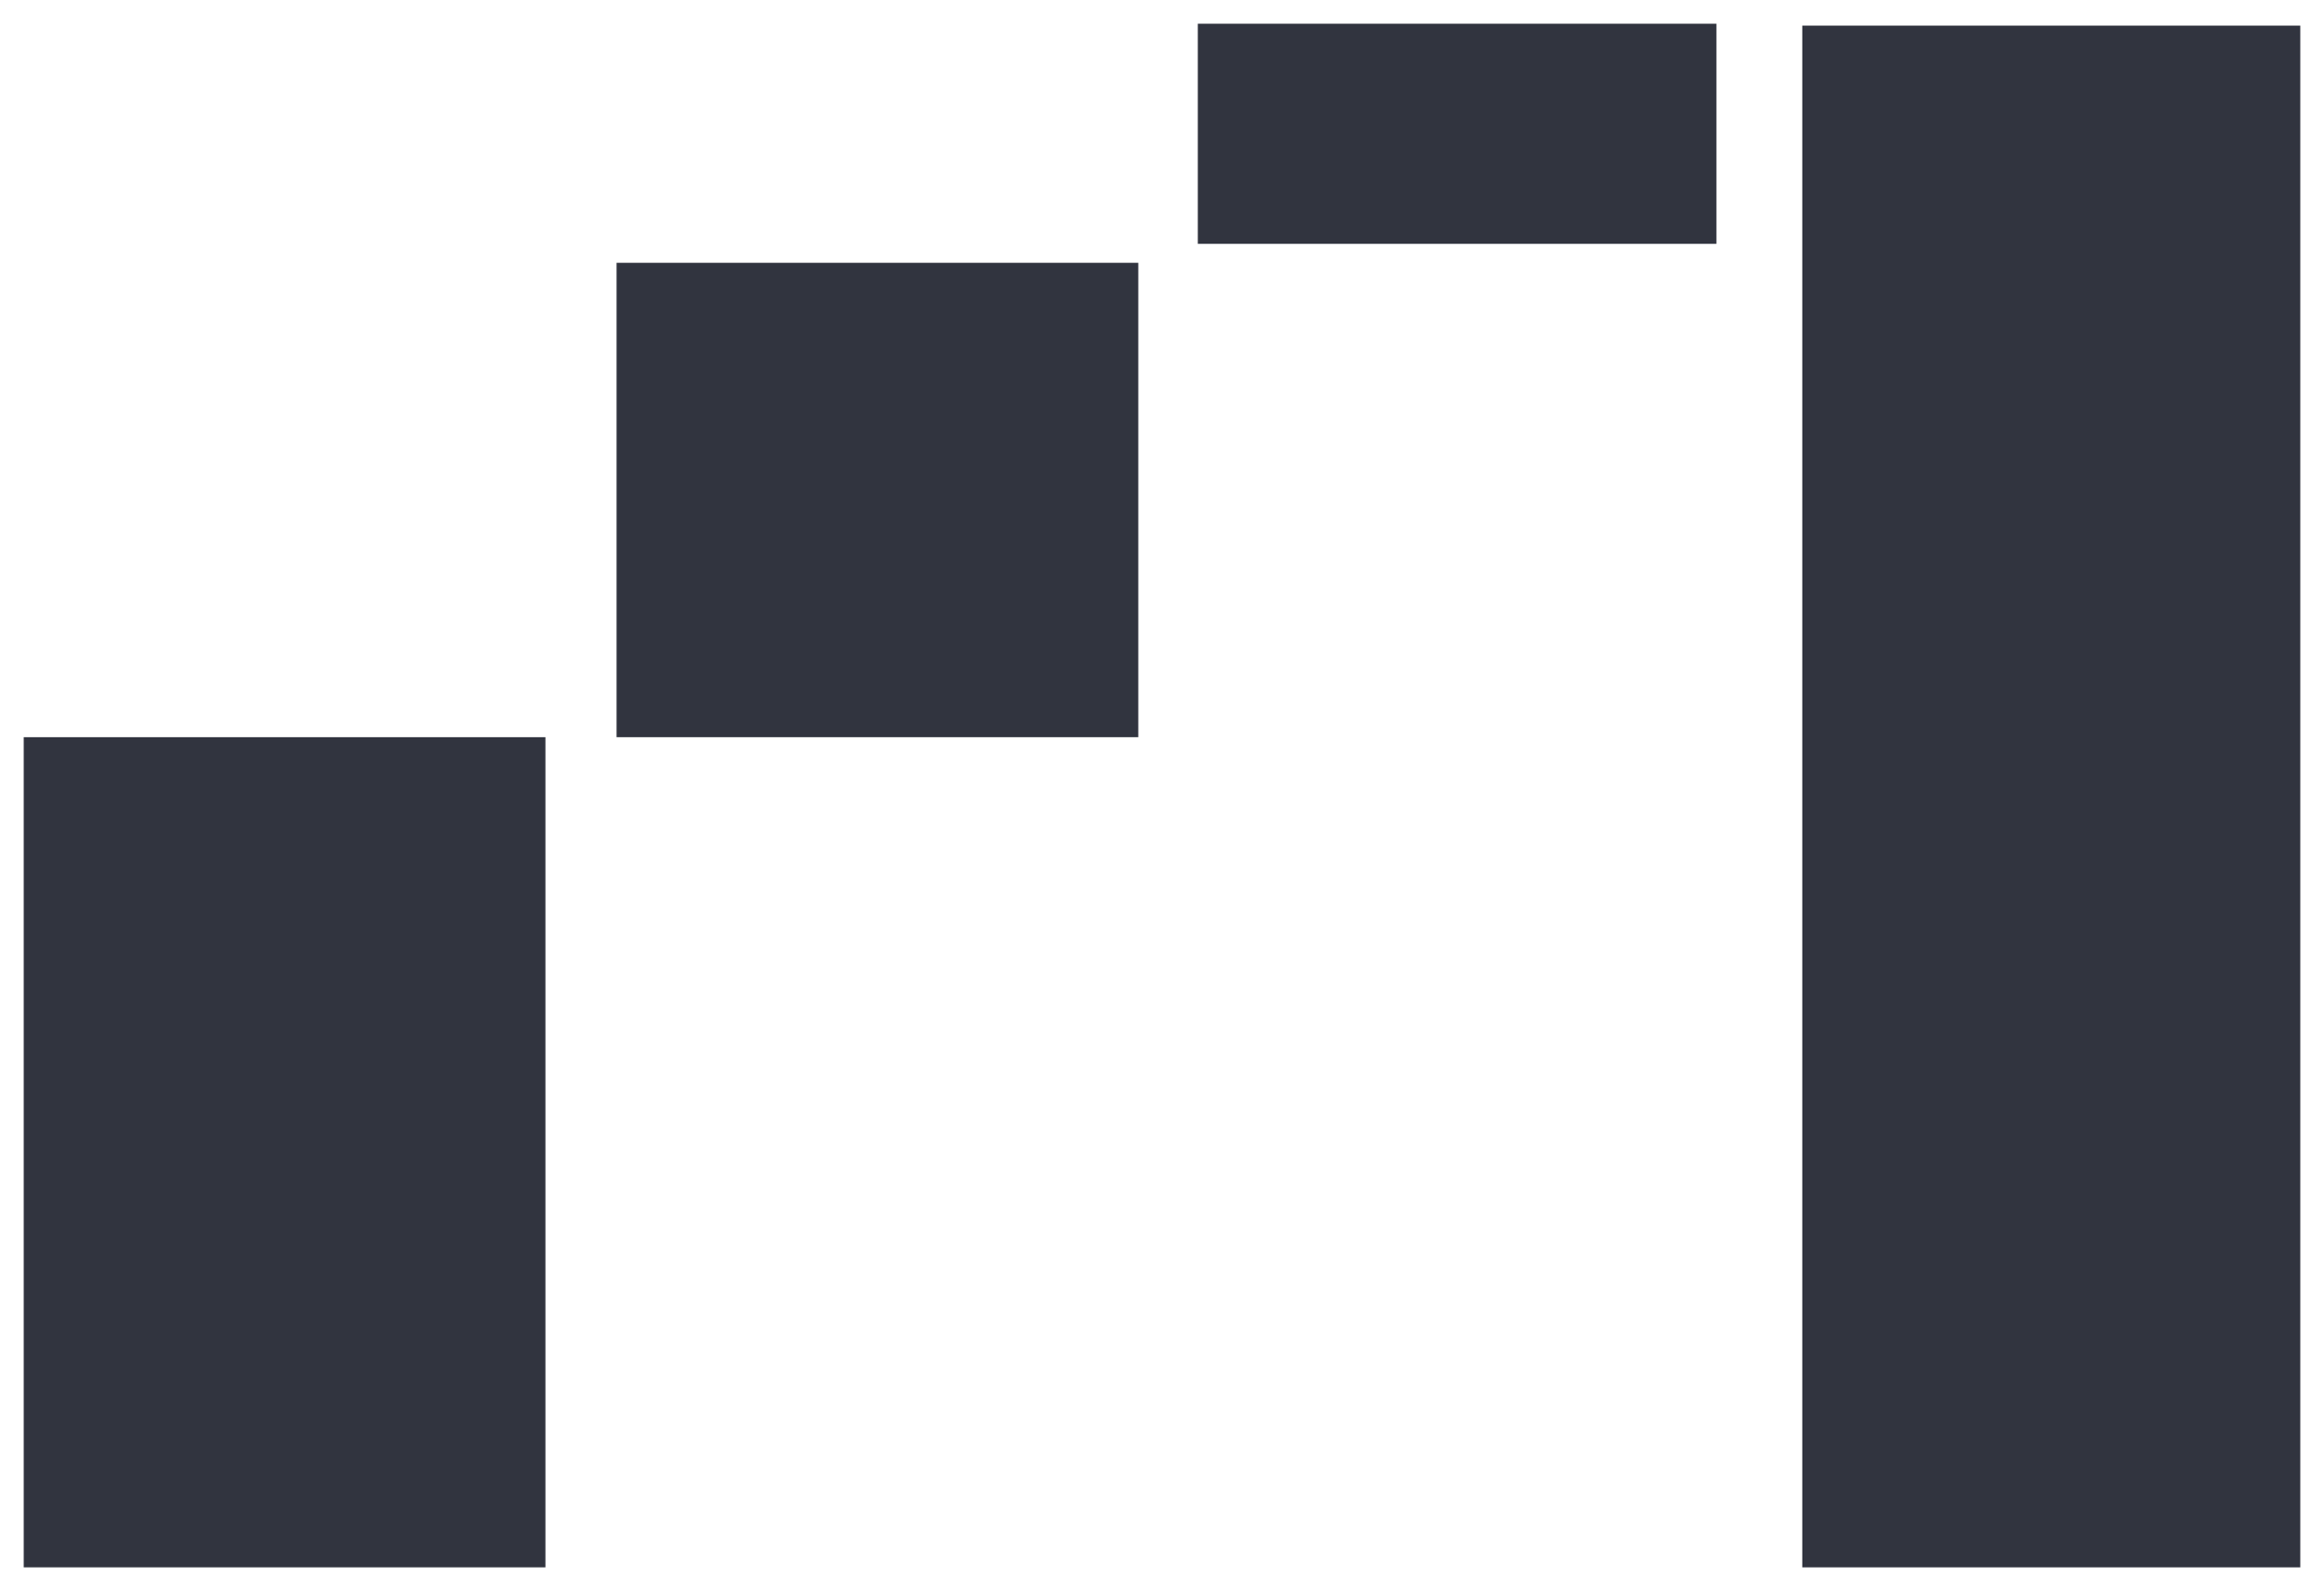
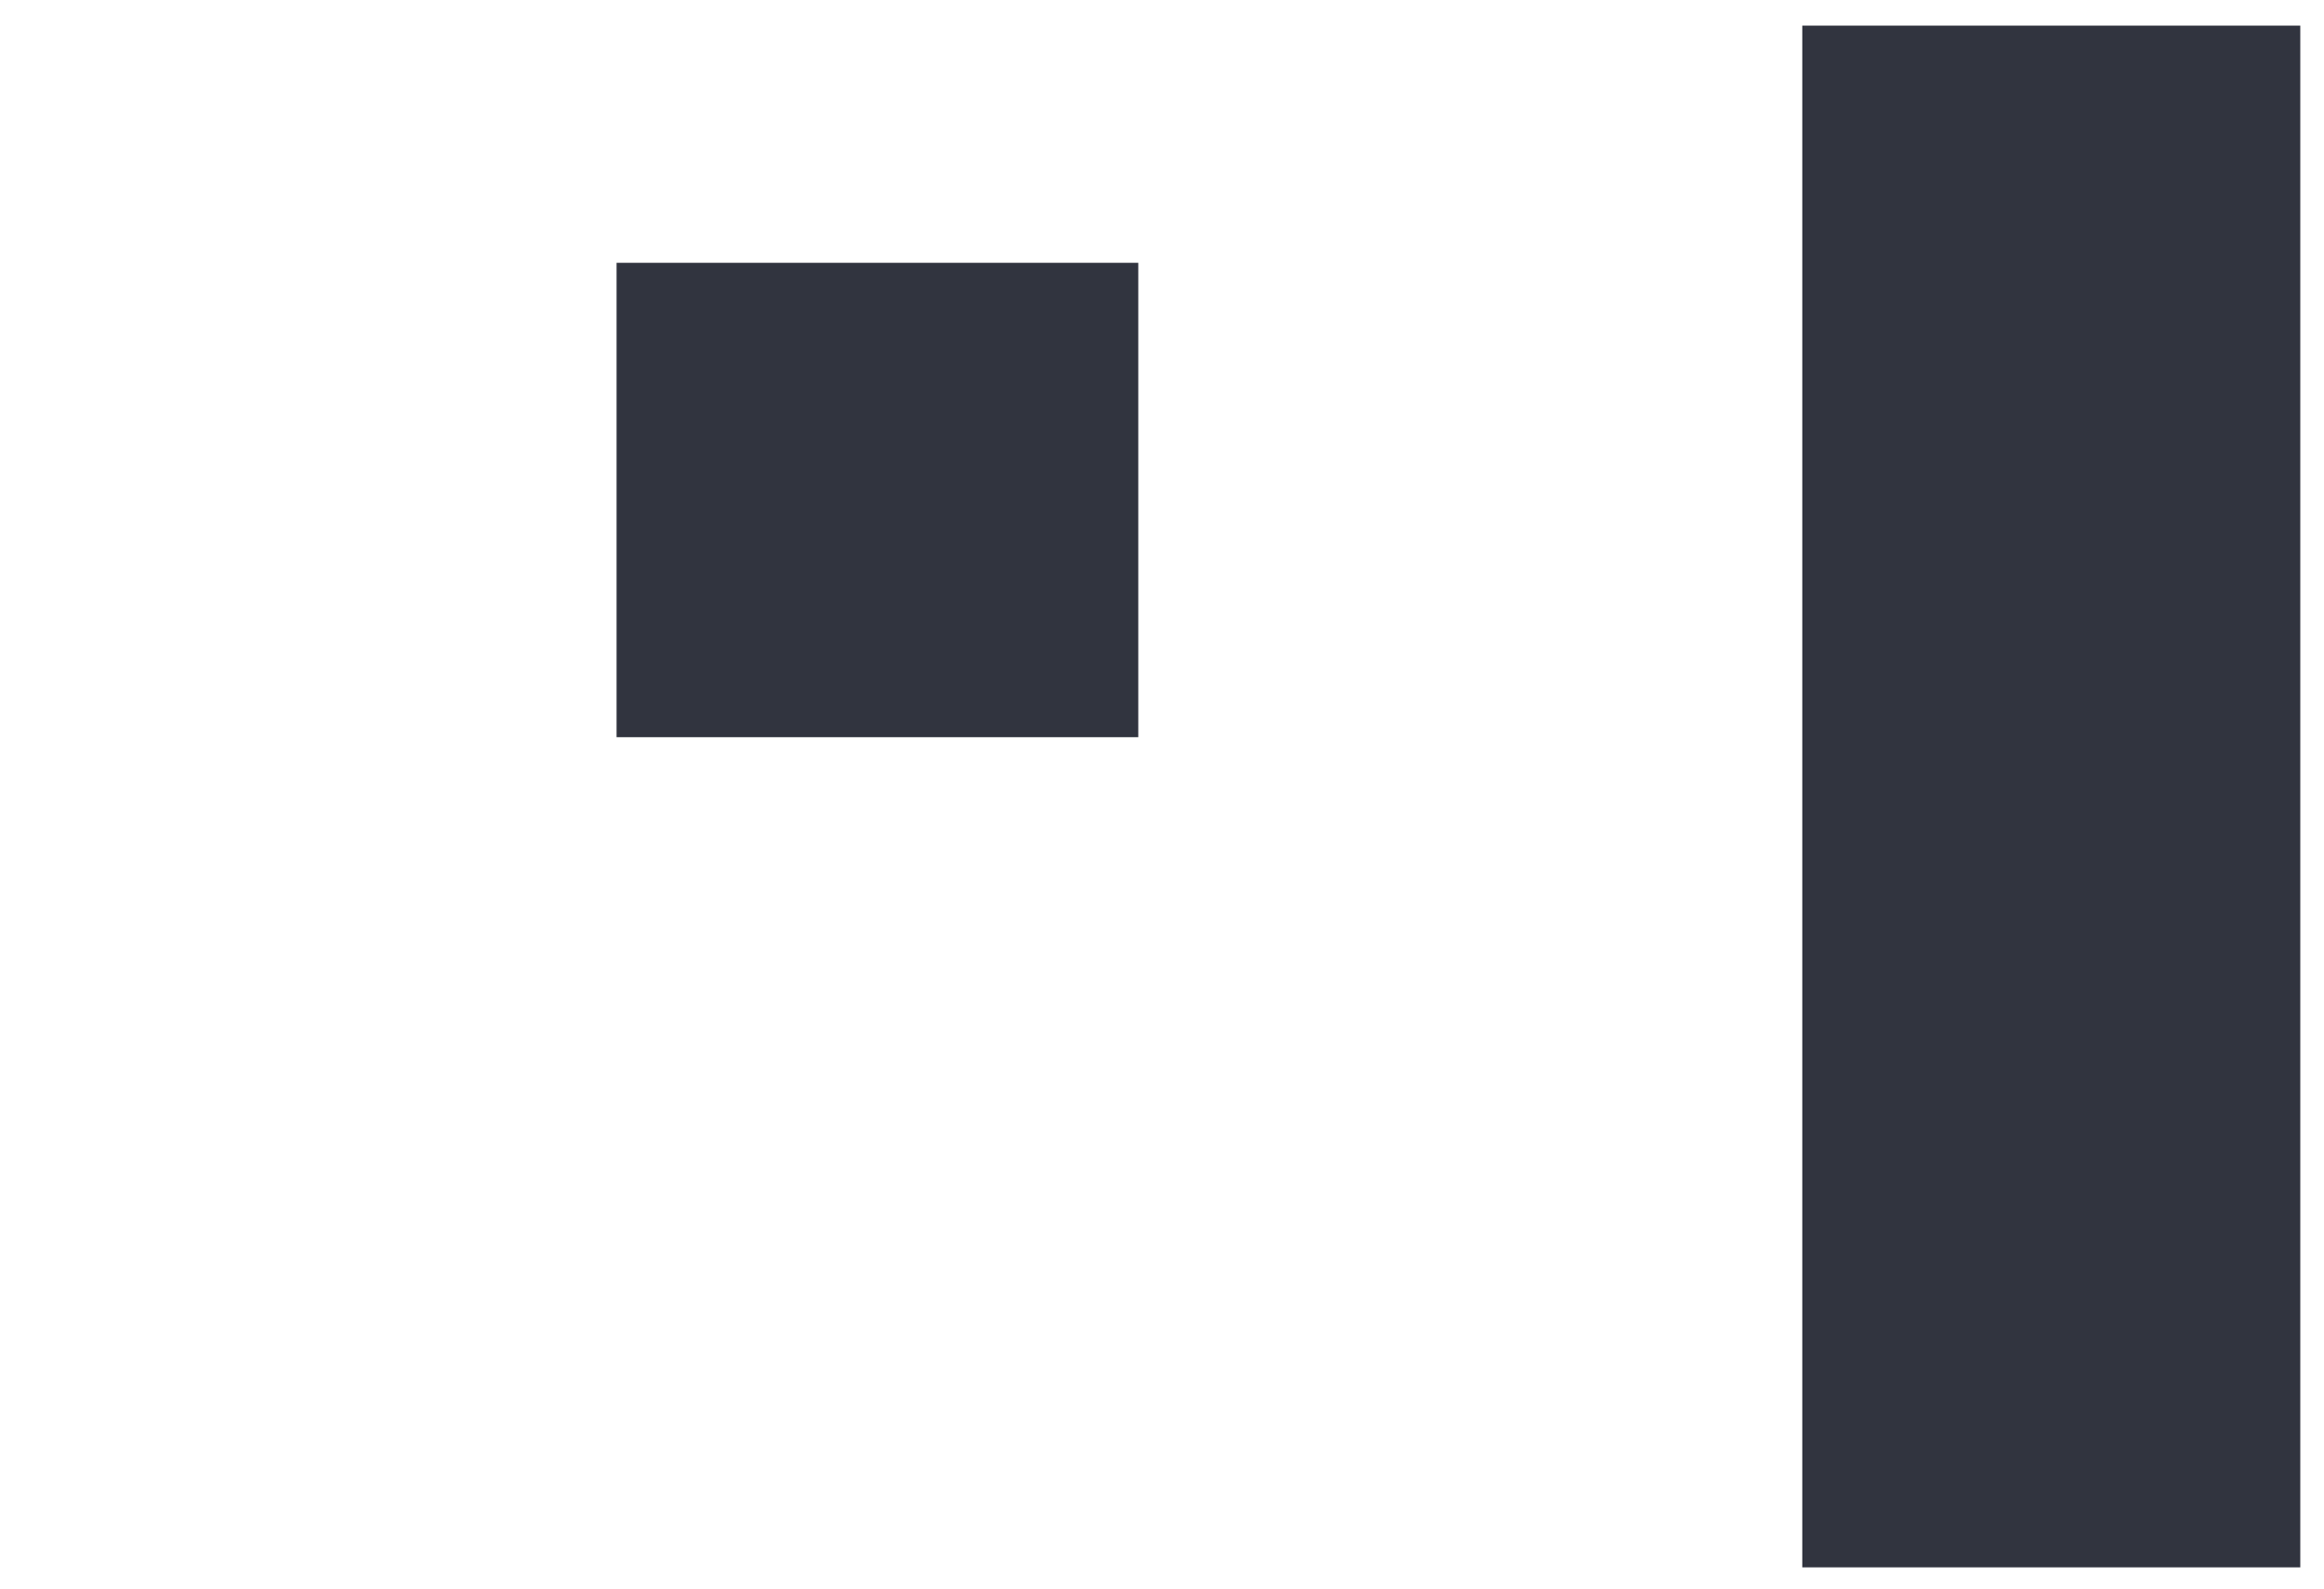
<svg xmlns="http://www.w3.org/2000/svg" id="Ebene_1" data-name="Ebene 1" viewBox="0 0 98 67">
  <defs>
    <style>.cls-1{fill:#31343f;}</style>
  </defs>
  <title>TURF Analysis</title>
  <g id="Gruppe_26" data-name="Gruppe 26">
-     <rect id="Rechteck_74" data-name="Rechteck 74" class="cls-1" x="50.51" y="1" width="21.87" height="9.28" />
    <rect id="Rechteck_75" data-name="Rechteck 75" class="cls-1" x="26" y="11.08" width="22" height="20" />
-     <rect id="Rechteck_76" data-name="Rechteck 76" class="cls-1" x="1" y="31.08" width="22" height="35" />
    <rect id="Rechteck_77" data-name="Rechteck 77" class="cls-1" x="76" y="1.08" width="21" height="65" />
  </g>
</svg>